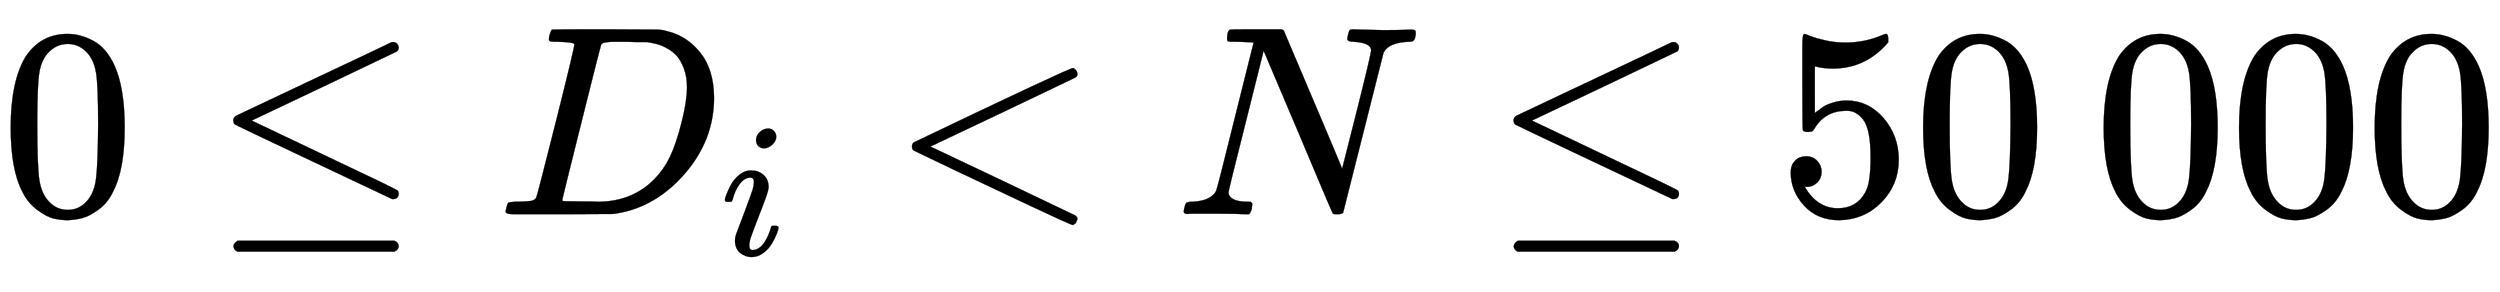
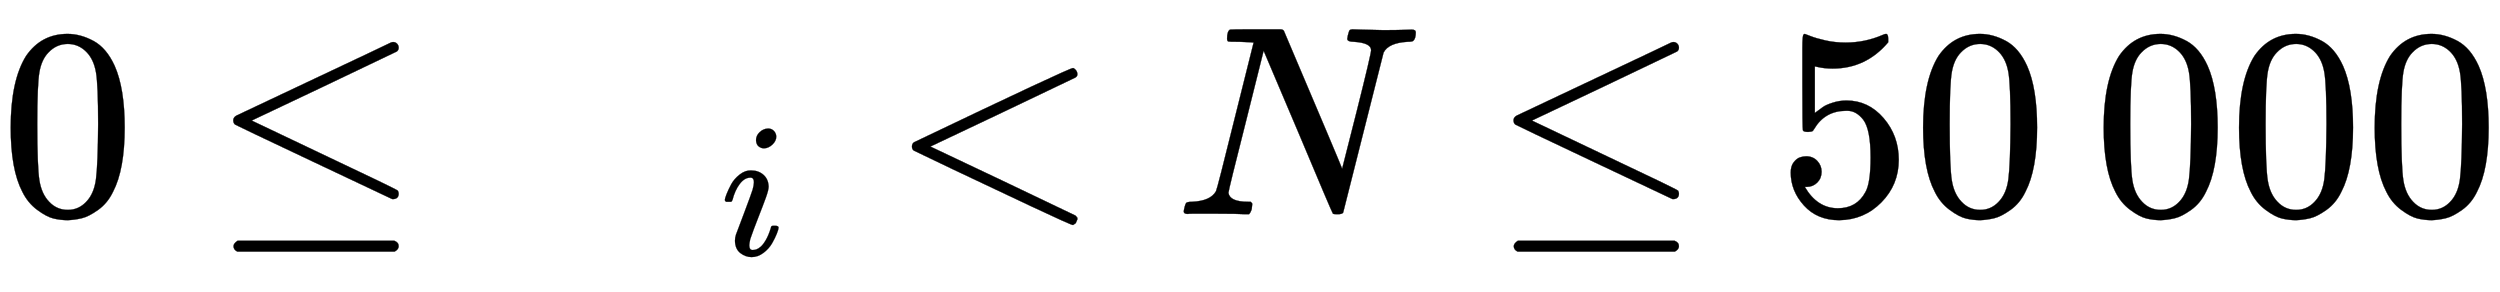
<svg xmlns="http://www.w3.org/2000/svg" xmlns:xlink="http://www.w3.org/1999/xlink" width="21.445ex" height="2.509ex" style="vertical-align:-.671ex" viewBox="0 -791.3 9233.3 1080.4" aria-labelledby="MathJax-SVG-1-Title">
  <defs aria-hidden="true">
    <path stroke-width="1" id="a" d="M96 585q56 81 153 81 48 0 96-26t78-92q37-83 37-228 0-155-43-237-20-42-55-67t-61-31-51-7q-26 0-52 6t-61 32-55 67q-43 82-43 237 0 174 57 265zm225 12q-30 32-71 32-42 0-72-32-25-26-33-72t-8-192q0-158 8-208t36-79q28-30 69-30 40 0 68 30 29 30 36 84t8 203q0 145-8 191t-33 73z" />
    <path stroke-width="1" id="b" d="M674 636q8 0 14-6t6-15-7-14q-1-1-270-129L151 346l248-118Q687 92 691 87q3-6 3-11 0-18-18-20h-6L382 192Q92 329 90 331q-7 5-7 17 1 11 13 17 8 4 286 135t283 134q4 2 9 2zM84-118q0 10 15 20h579q16-6 16-20 0-12-15-20H98q-14 7-14 20z" />
-     <path stroke-width="1" id="c" d="M287 628q0 7-57 9-23 0-30 1t-7 9q0 8 4 20t7 15q2 1 199 1 167-1 187-1t40-6q72-17 122-79t51-166q0-156-107-280T444 3l-14-2-194-1H72Q48 0 41 2t-8 9q0 2 3 14 4 16 8 18t23 3q27 0 60 3 14 3 19 12 3 4 72 278t69 289zm416-159q0 38-11 68t-26 47-37 29-39 16-35 7h-43q-17 0-33 1h-43q-44 0-50-10-2-4-73-288T242 52q0-4 11-4t77-1h19q14 0 24-1 126 0 208 82 36 36 59 84t43 127 20 130z" />
    <path stroke-width="1" id="d" d="M184 600q0 24 19 42t44 19q18 0 30-12t13-30q0-23-20-42t-44-20q-15 0-28 10t-14 33zM21 287q0 8 9 31t24 51 44 51 60 22q39 0 65-23t27-62q0-17-14-56t-40-105-42-113q-5-22-5-32 0-25 17-25 9 0 19 3t23 14 27 35 25 59q3 12 5 14t17 2q20 0 20-10 0-8-9-31t-25-51-45-50-62-22q-32 0-59 21T74 74q0 17 5 32t43 114q38 101 44 121t7 39q0 24-17 24h-2q-30 0-55-33t-38-84q-1-1-2-3t-1-3-2-2-3-1-4 0-8 0H27q-6 6-6 9z" />
    <path stroke-width="1" id="e" d="M694-11v-8l-6-14-10-7q-7 0-154 69T234 166L90 235q-7 5-7 15 0 11 8 16 573 274 587 274 3 0 9-6t7-15-7-14q-1-1-270-129L151 250l266-126Q686-4 687-5q7-6 7-14z" />
    <path stroke-width="1" id="f" d="M234 637h-8q-25 0-30 1t-5 11q0 27 11 33 2 1 97 1h88q11 0 14-6 211-496 215-509l54 213q53 211 53 225 0 27-64 31-24 0-24 11 0 2 2 12 4 16 6 19t10 4q3 0 31-1t83-2q50 0 76 1t30 1q15 0 15-10 0-22-8-30-2-5-22-5-71-4-89-40L620 7q-2-7-21-7-14 0-17 2-3 3-129 303L326 604l-65-260Q196 88 196 79q5-33 72-33h10q6-5 6-8t-2-19q-4-13-10-19h-13q-31 2-108 2H63Q49 2 46 1q-15 0-15 9 0 4 3 16t5 14q2 6 23 6 68 3 88 39 4 6 71 277l68 272q-2 1-55 3z" />
    <path stroke-width="1" id="g" d="M164 157q0-24-16-40t-39-16h-7q46-79 122-79 70 0 102 60 19 33 19 128 0 103-27 139-26 33-58 33h-6q-78 0-118-68-4-7-7-8t-15-2q-17 0-19 6-2 4-2 175v129q0 50 5 50 2 2 4 2 1 0 21-8t55-16 75-8q71 0 136 28 8 4 13 4 8 0 8-18v-13q-82-97-205-97-31 0-56 6l-10 2V374q19 14 30 22t36 16 51 8q81 0 137-65t56-154q0-92-64-157T229-22q-81 0-130 54T50 154q0 24 11 38t23 18 23 4q25 0 41-17t16-40z" />
  </defs>
  <g stroke="currentColor" fill="currentColor" stroke-width="0" transform="matrix(1 0 0 -1 0 0)" aria-hidden="true">
    <use xlink:href="#a" />
    <use xlink:href="#b" x="778" />
    <g transform="translate(1834,0)">
      <use xlink:href="#c" />
      <use transform="scale(0.707)" xlink:href="#d" x="1171" y="-213" />
    </g>
    <use xlink:href="#e" x="3285" />
    <use xlink:href="#f" x="4341" />
    <use xlink:href="#b" x="5507" />
    <g transform="translate(6564,0)">
      <use xlink:href="#g" />
      <use xlink:href="#a" x="500" />
    </g>
    <g transform="translate(7731,0)">
      <use xlink:href="#a" />
      <use xlink:href="#a" x="500" />
      <use xlink:href="#a" x="1001" />
    </g>
  </g>
</svg>